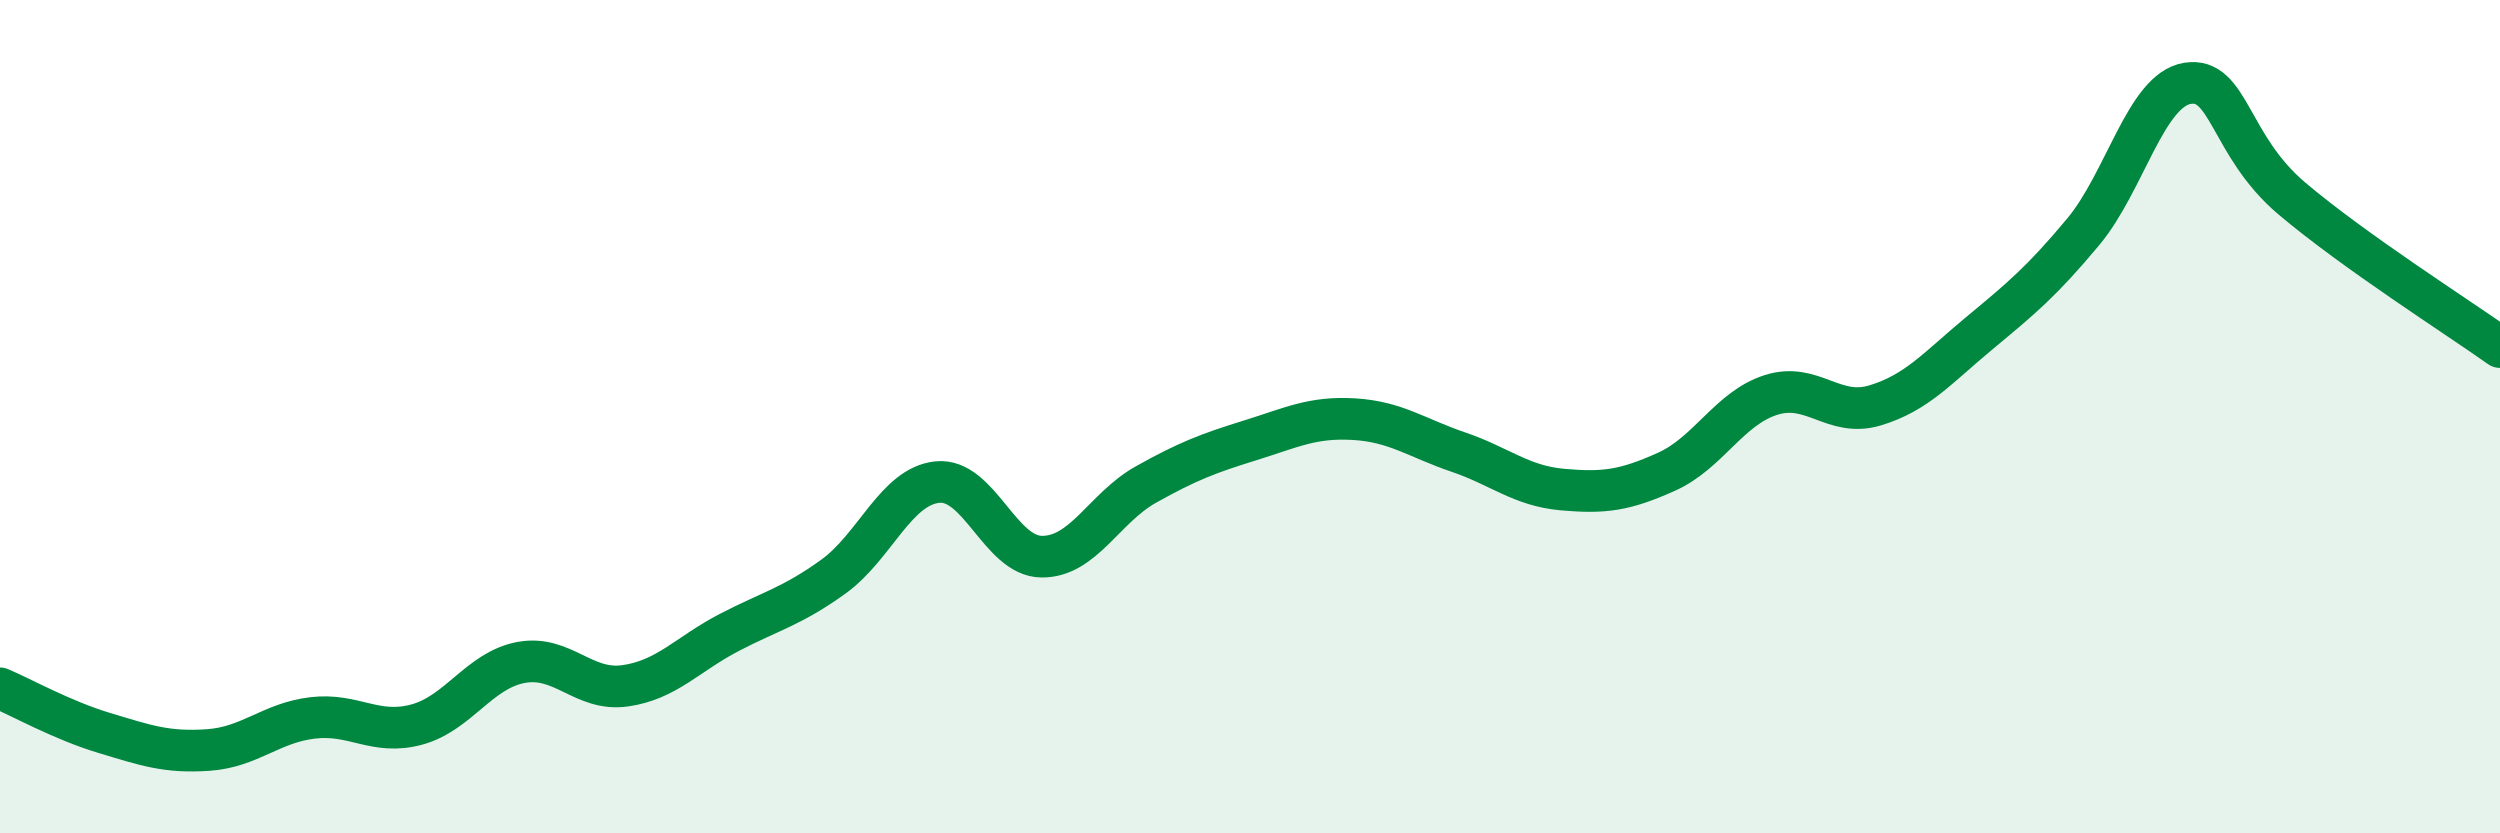
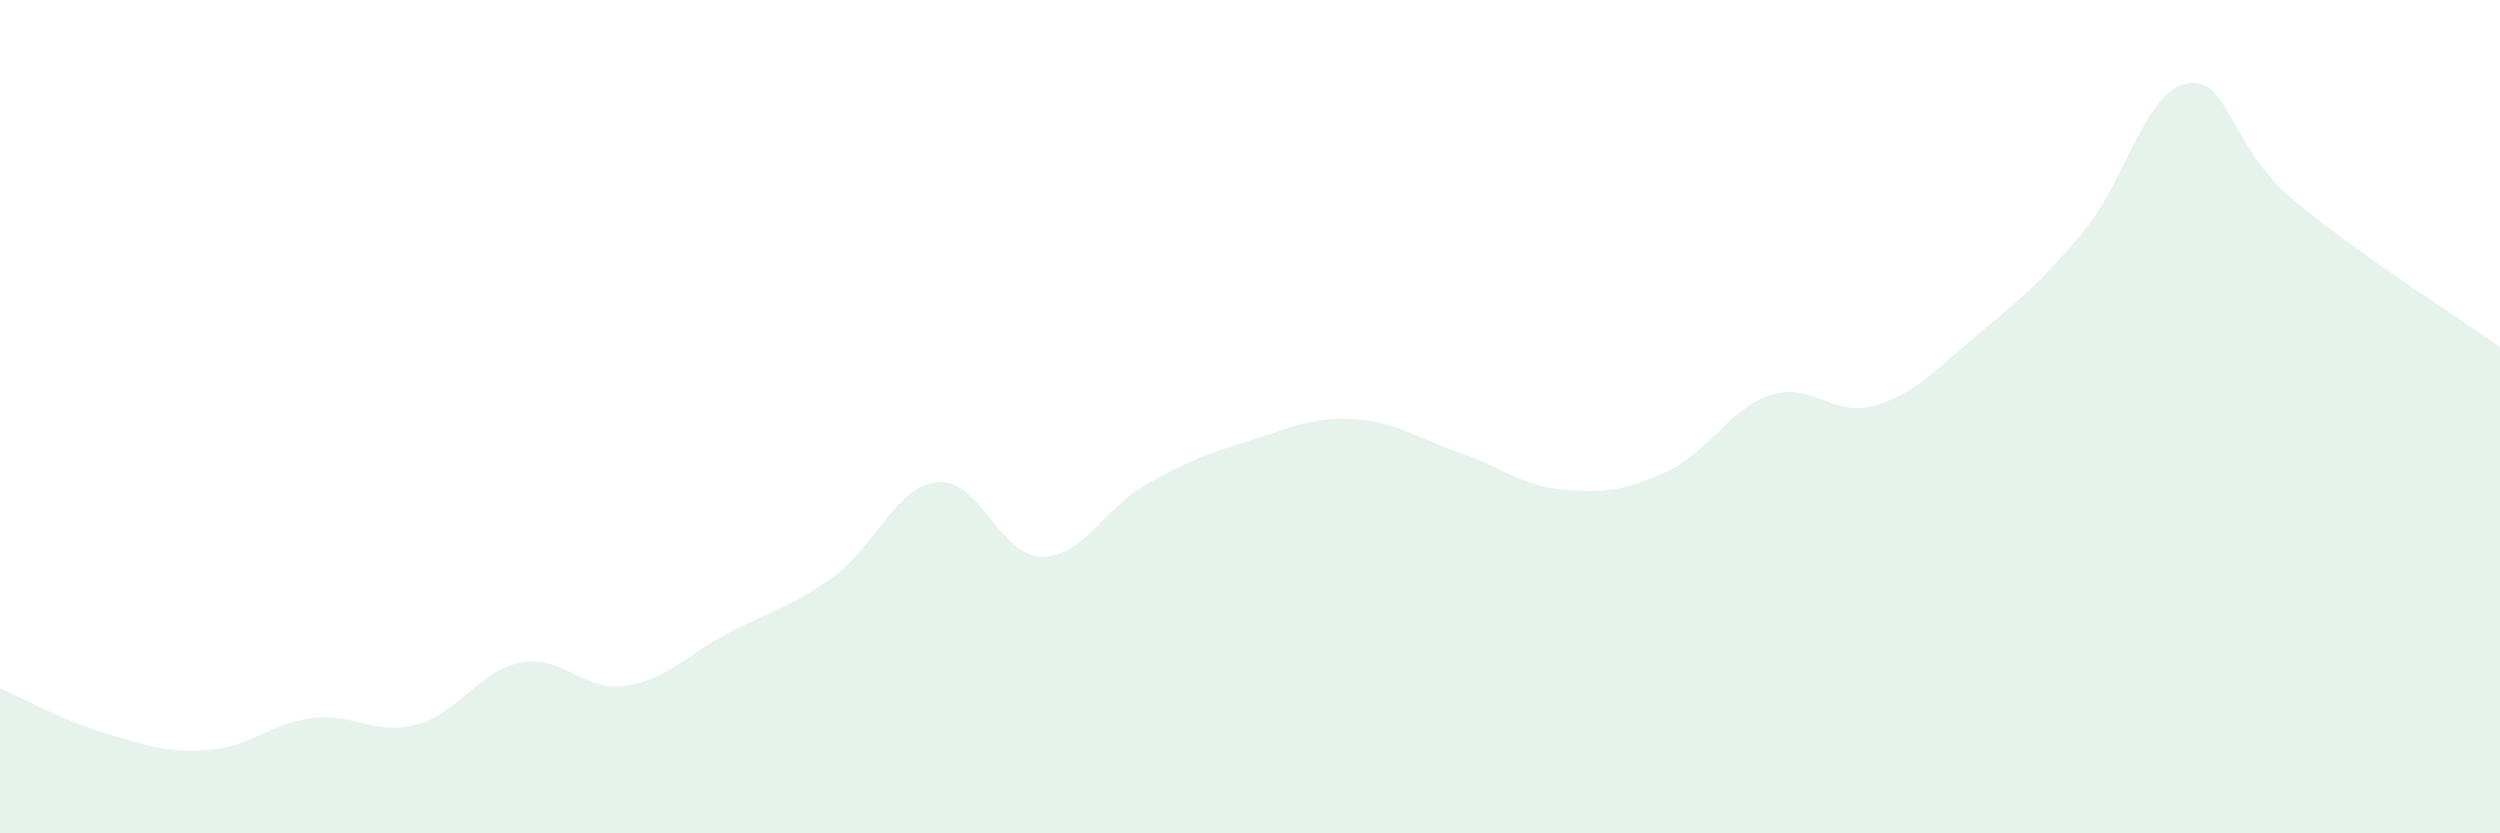
<svg xmlns="http://www.w3.org/2000/svg" width="60" height="20" viewBox="0 0 60 20">
  <path d="M 0,16.52 C 0.5,16.73 1.5,17.29 2.5,17.59 C 3.5,17.89 4,18.07 5,18 C 6,17.93 6.5,17.35 7.5,17.23 C 8.5,17.11 9,17.66 10,17.39 C 11,17.12 11.5,16.09 12.5,15.9 C 13.5,15.71 14,16.6 15,16.46 C 16,16.32 16.5,15.7 17.5,15.18 C 18.5,14.66 19,14.56 20,13.84 C 21,13.12 21.5,11.67 22.5,11.57 C 23.5,11.47 24,13.35 25,13.36 C 26,13.37 26.5,12.19 27.5,11.63 C 28.5,11.07 29,10.88 30,10.57 C 31,10.26 31.5,10 32.5,10.06 C 33.5,10.12 34,10.51 35,10.85 C 36,11.19 36.5,11.66 37.5,11.75 C 38.5,11.84 39,11.77 40,11.32 C 41,10.87 41.5,9.8 42.5,9.48 C 43.5,9.16 44,10.03 45,9.73 C 46,9.43 46.5,8.83 47.5,8 C 48.5,7.17 49,6.76 50,5.56 C 51,4.36 51.5,2.16 52.5,2 C 53.5,1.84 53.5,3.49 55,4.76 C 56.5,6.03 59,7.62 60,8.33L60 20L0 20Z" fill="#008740" opacity="0.1" stroke-linecap="round" stroke-linejoin="round" />
-   <path d="M 0,16.52 C 0.5,16.73 1.5,17.29 2.5,17.59 C 3.5,17.89 4,18.07 5,18 C 6,17.93 6.5,17.35 7.5,17.23 C 8.5,17.11 9,17.66 10,17.39 C 11,17.12 11.5,16.09 12.5,15.9 C 13.5,15.71 14,16.6 15,16.46 C 16,16.32 16.5,15.7 17.5,15.18 C 18.5,14.66 19,14.56 20,13.84 C 21,13.12 21.5,11.67 22.5,11.57 C 23.5,11.47 24,13.35 25,13.36 C 26,13.37 26.5,12.19 27.5,11.63 C 28.5,11.07 29,10.88 30,10.57 C 31,10.26 31.5,10 32.5,10.06 C 33.5,10.12 34,10.51 35,10.85 C 36,11.19 36.5,11.66 37.5,11.75 C 38.5,11.84 39,11.77 40,11.32 C 41,10.87 41.5,9.8 42.5,9.48 C 43.5,9.16 44,10.03 45,9.73 C 46,9.43 46.5,8.83 47.5,8 C 48.5,7.17 49,6.76 50,5.56 C 51,4.36 51.5,2.16 52.5,2 C 53.5,1.84 53.5,3.49 55,4.76 C 56.5,6.03 59,7.62 60,8.33" stroke="#008740" stroke-width="1" fill="none" stroke-linecap="round" stroke-linejoin="round" />
</svg>